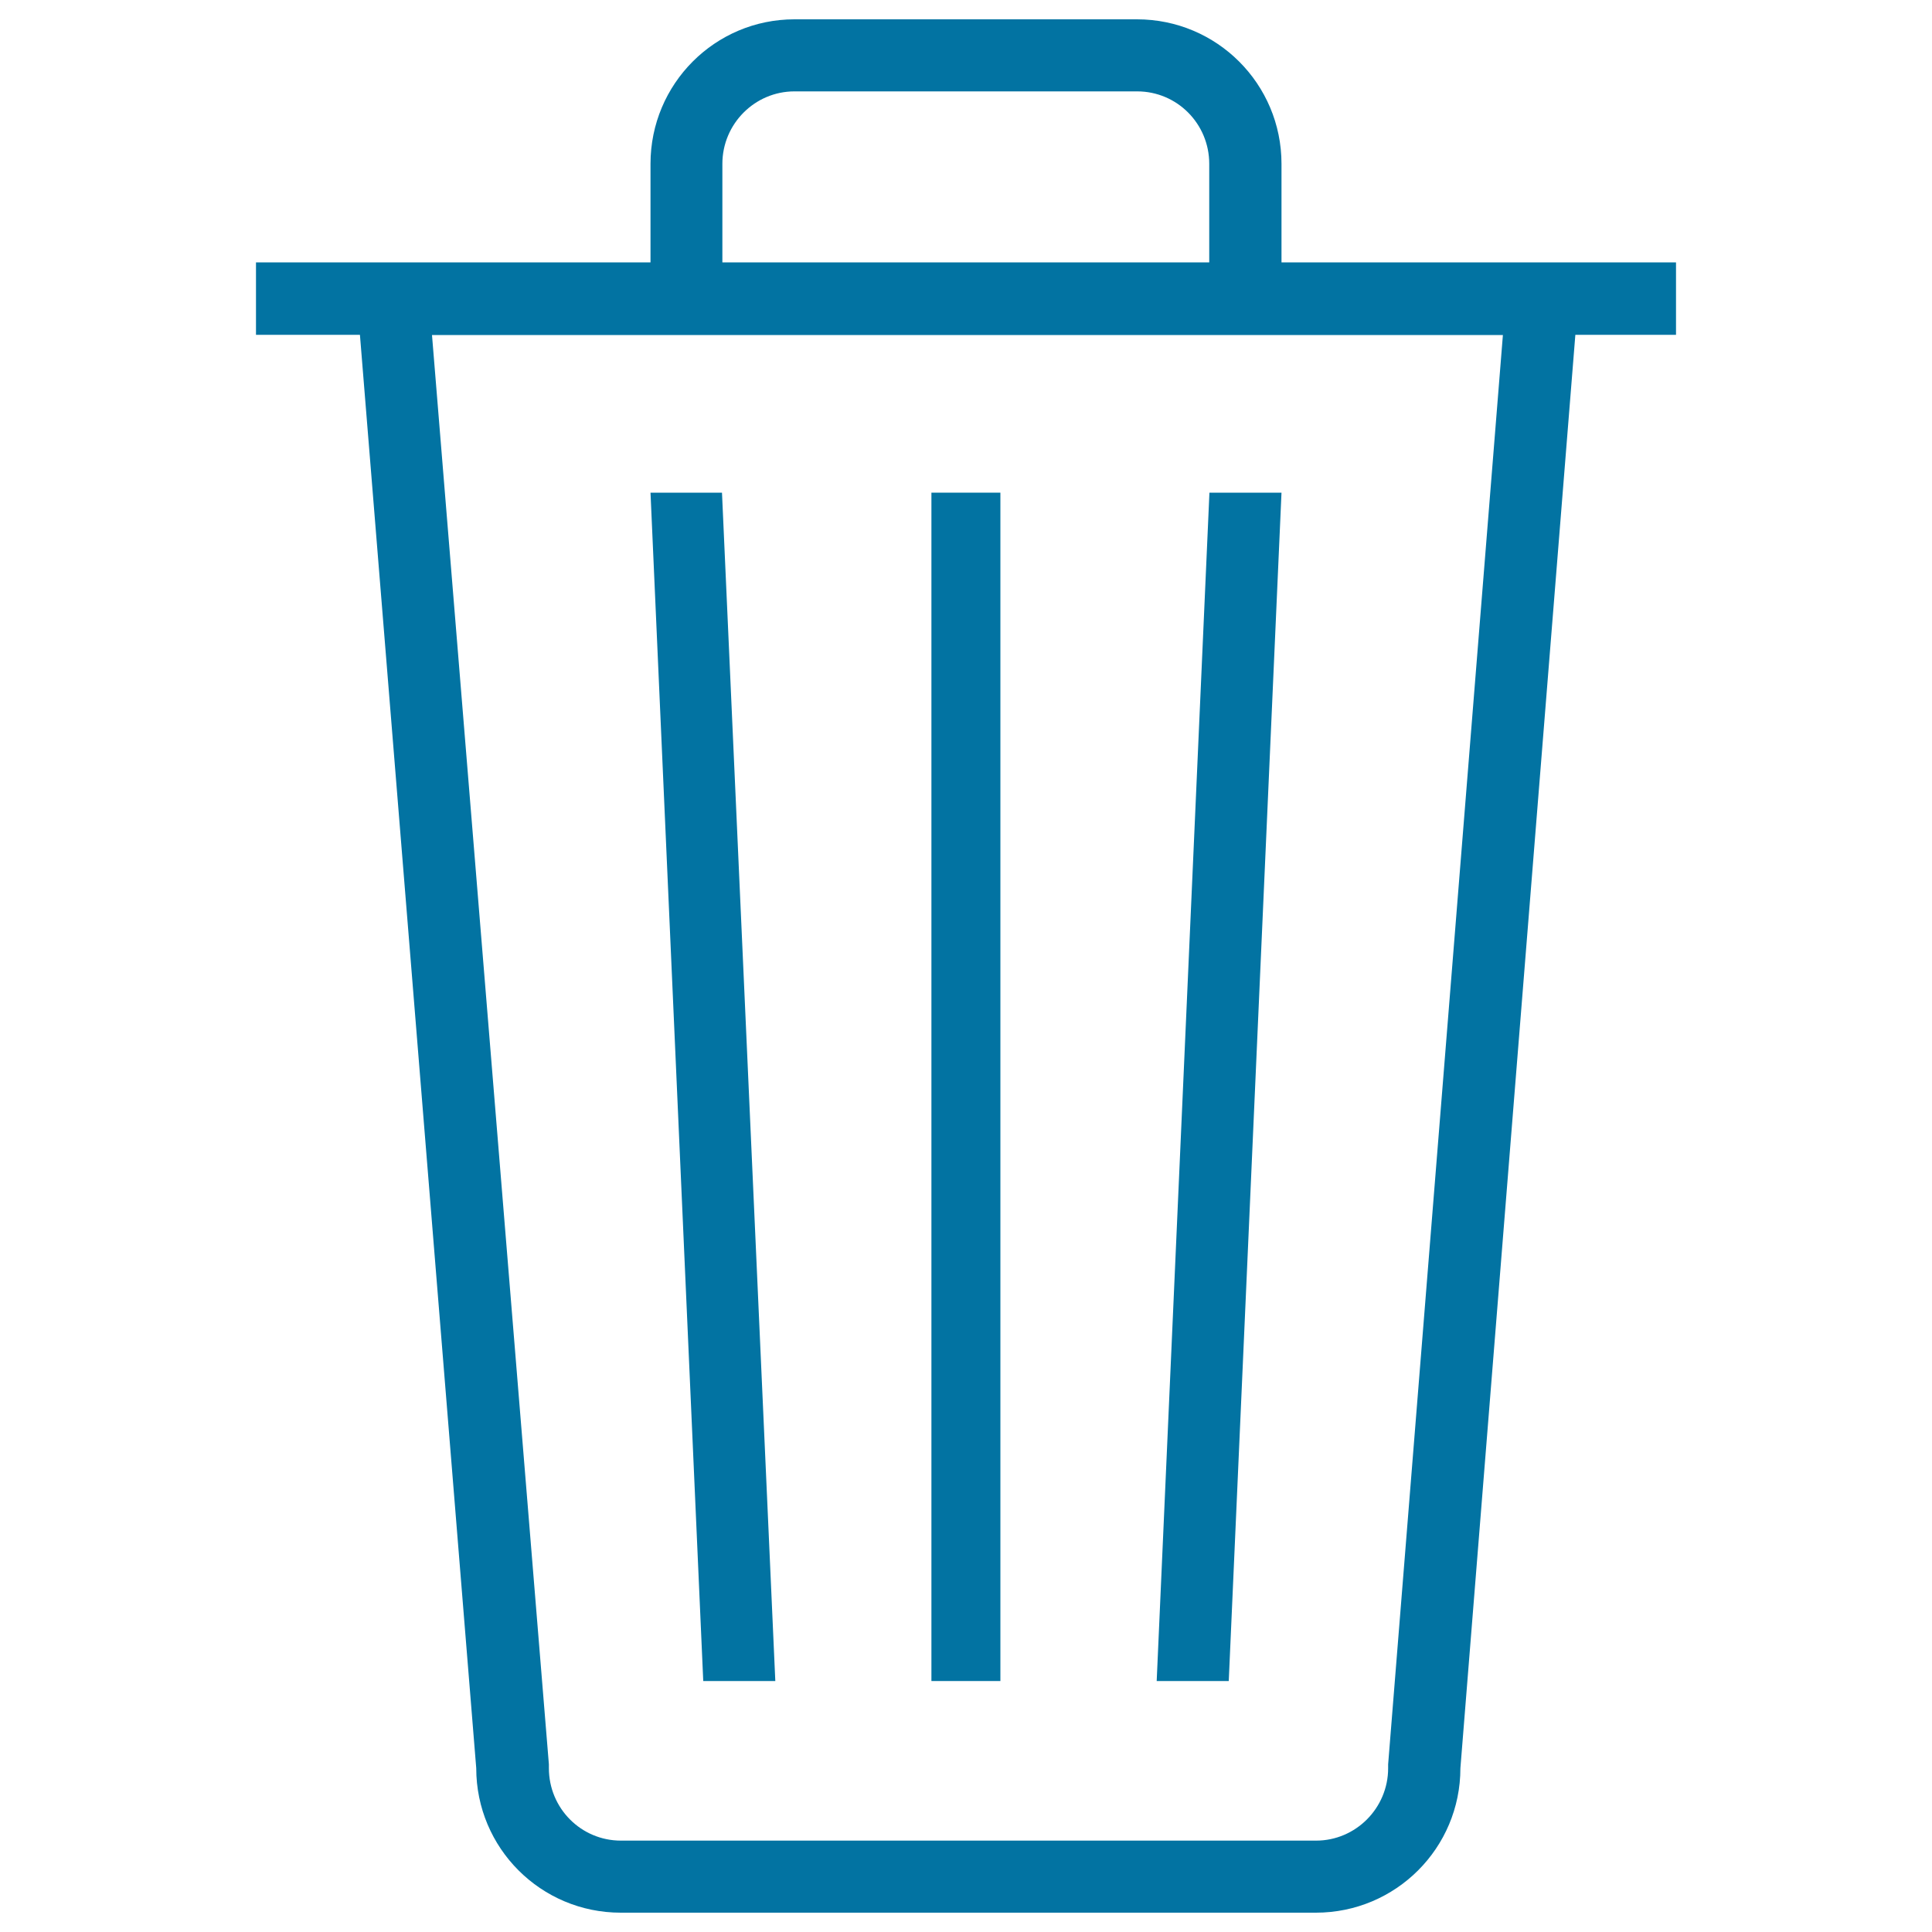
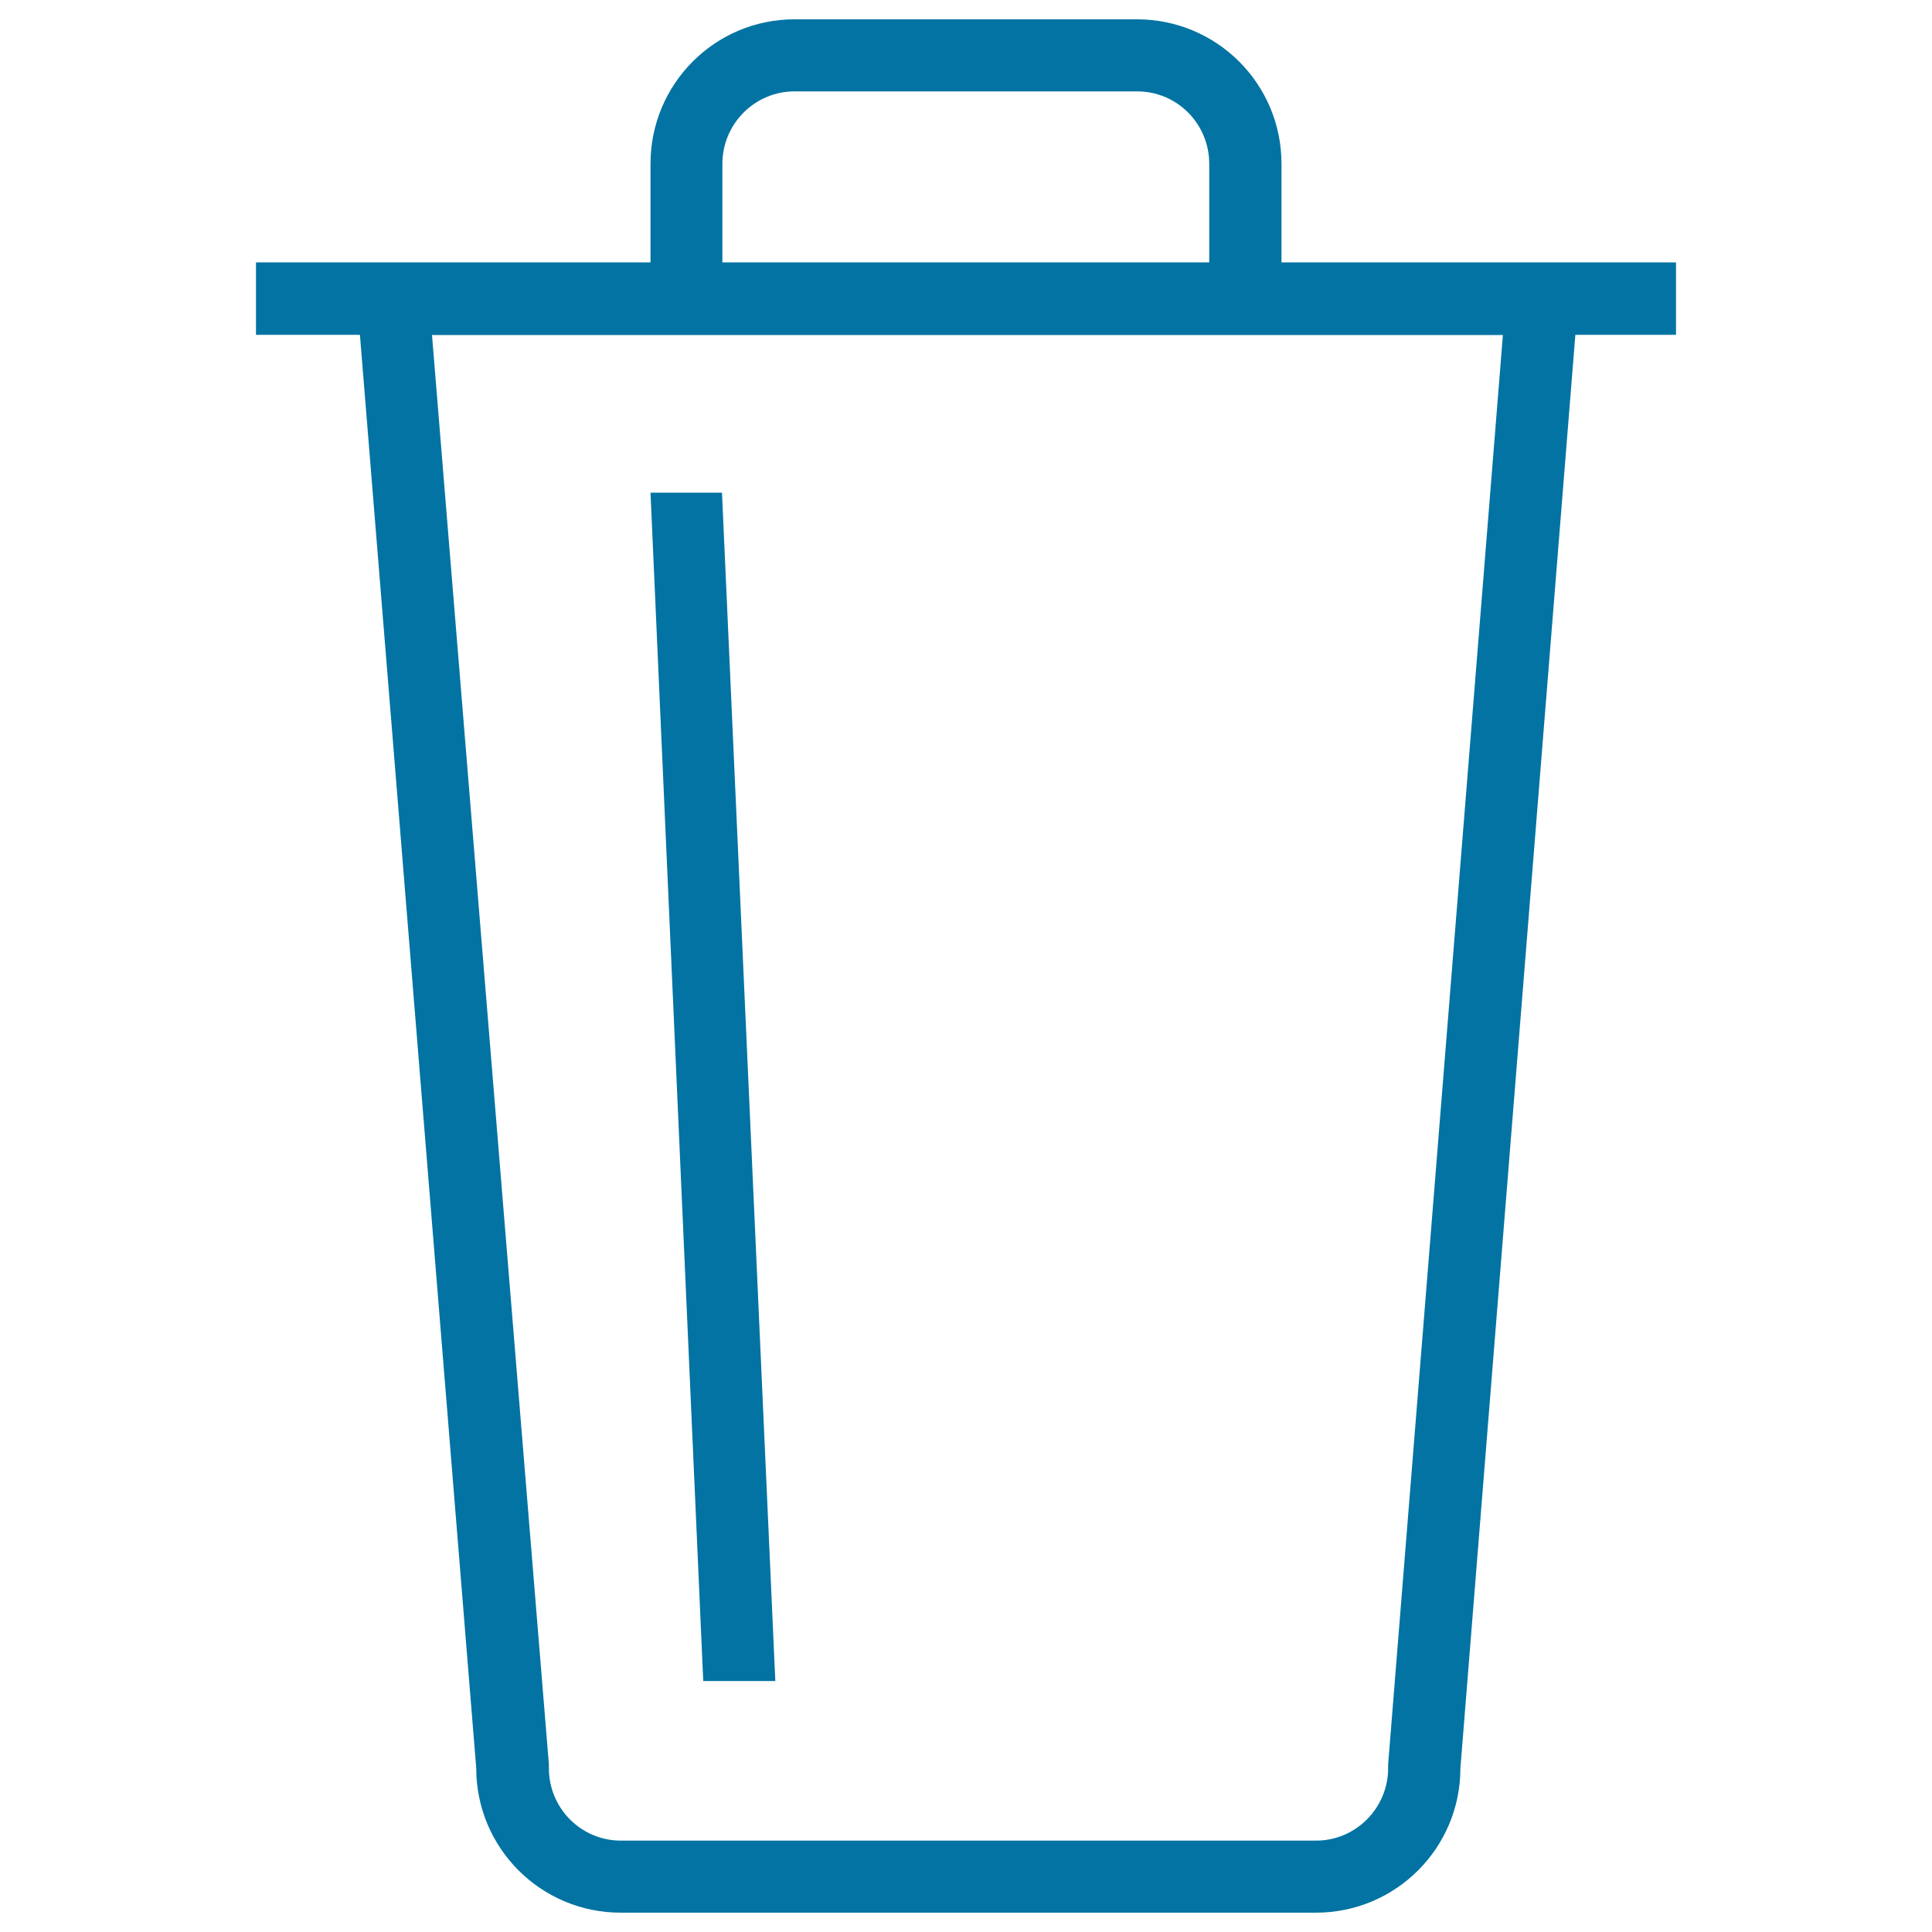
<svg xmlns="http://www.w3.org/2000/svg" viewBox="0 0 1000 1000" style="fill:#0273a2">
  <title>Ios Trash Outline SVG icon</title>
  <path d="M867.5,135.8H663.3v-51c0-41.3-33.4-74.8-74.8-74.8H411.2c-41.1,0-74.5,33.4-74.5,74.8v51H132.5v37.5h53.8l60.2,741.9c0,41.3,33.4,74.8,74.8,74.8h359.8c41.3,0,74.8-33.4,74.8-74.8l59.5-741.9h52.1V135.8z M373.9,84.8c0-20.7,16.8-37.5,37.3-37.5h177.4c20.7,0,37.3,16.8,37.3,37.5v51H373.9L373.9,84.8z M718.5,913.2v1v1c0,20.7-16.8,37.5-37.3,37.5H321.4c-20.7,0-37.3-16.8-37.3-37.5v-1v-1l-60.5-739.8h554.3L718.5,913.2z" />
-   <path d="M482.1,255h35.7v615.1h-35.7V255z" />
-   <path d="M663.3,255h-37.3l-27.3,615.1H636L663.3,255z" />
  <path d="M373.7,255h-37L364,870.1h37.3L373.7,255z" />
</svg>